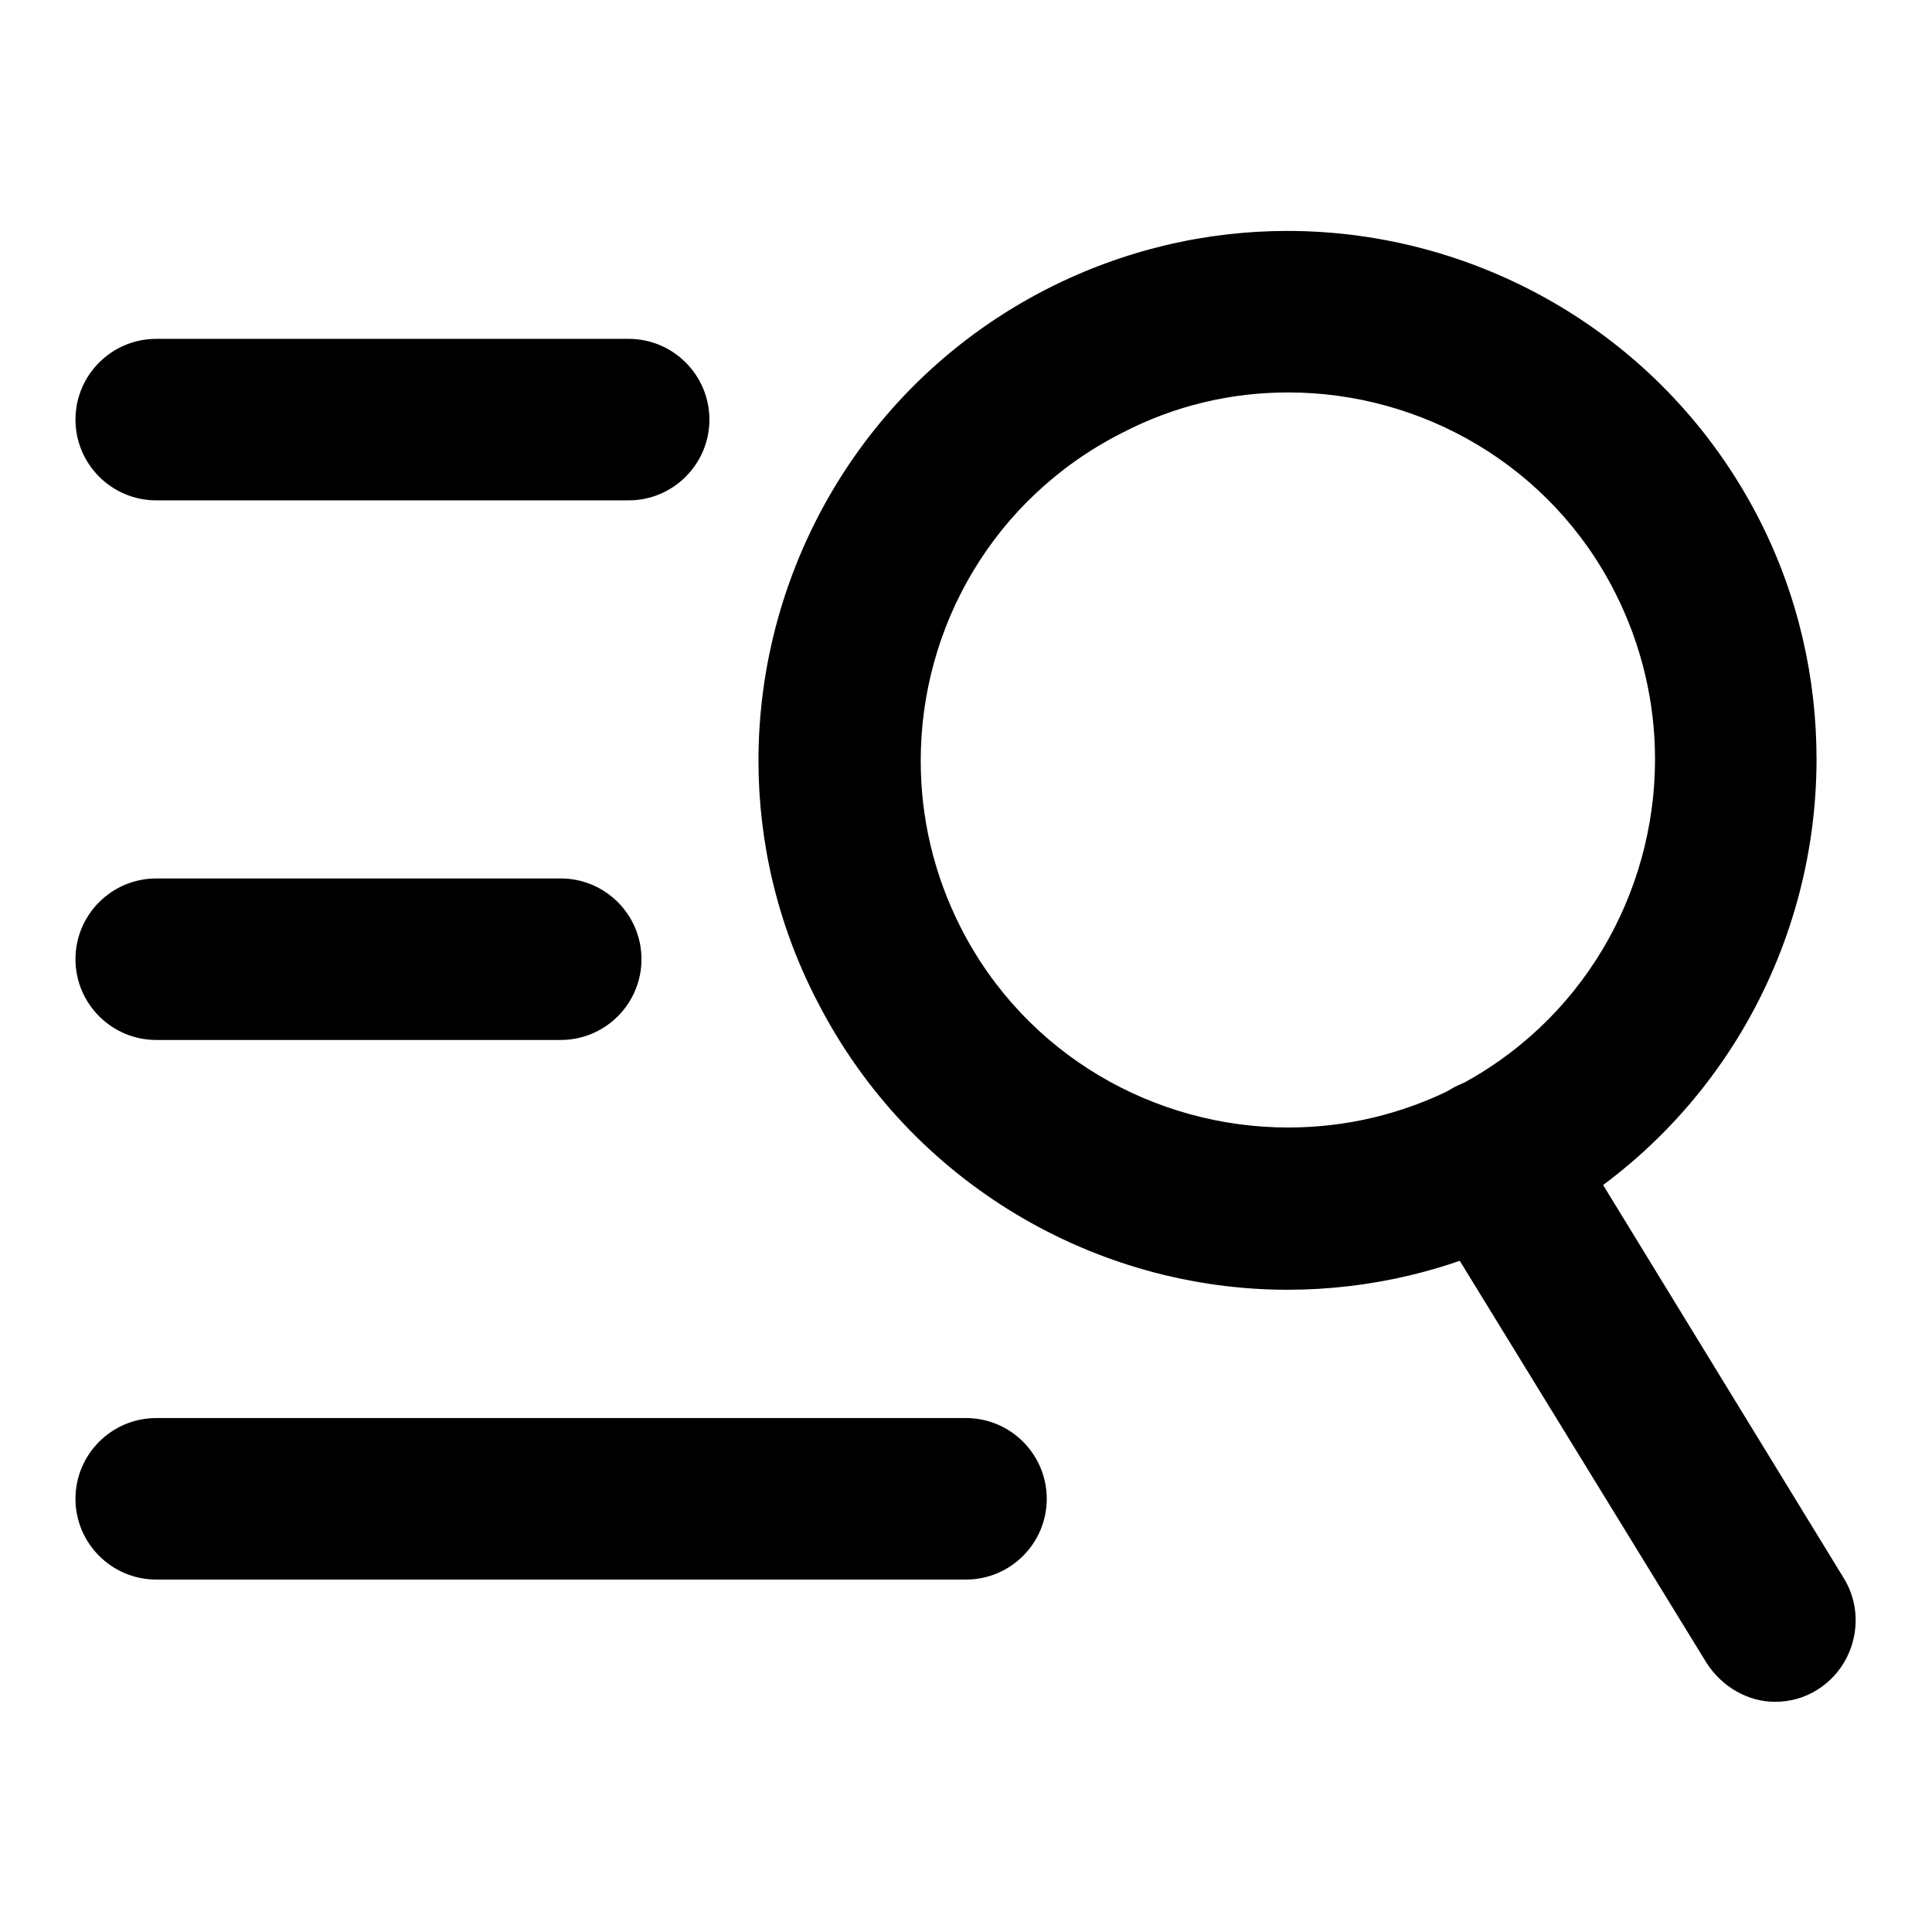
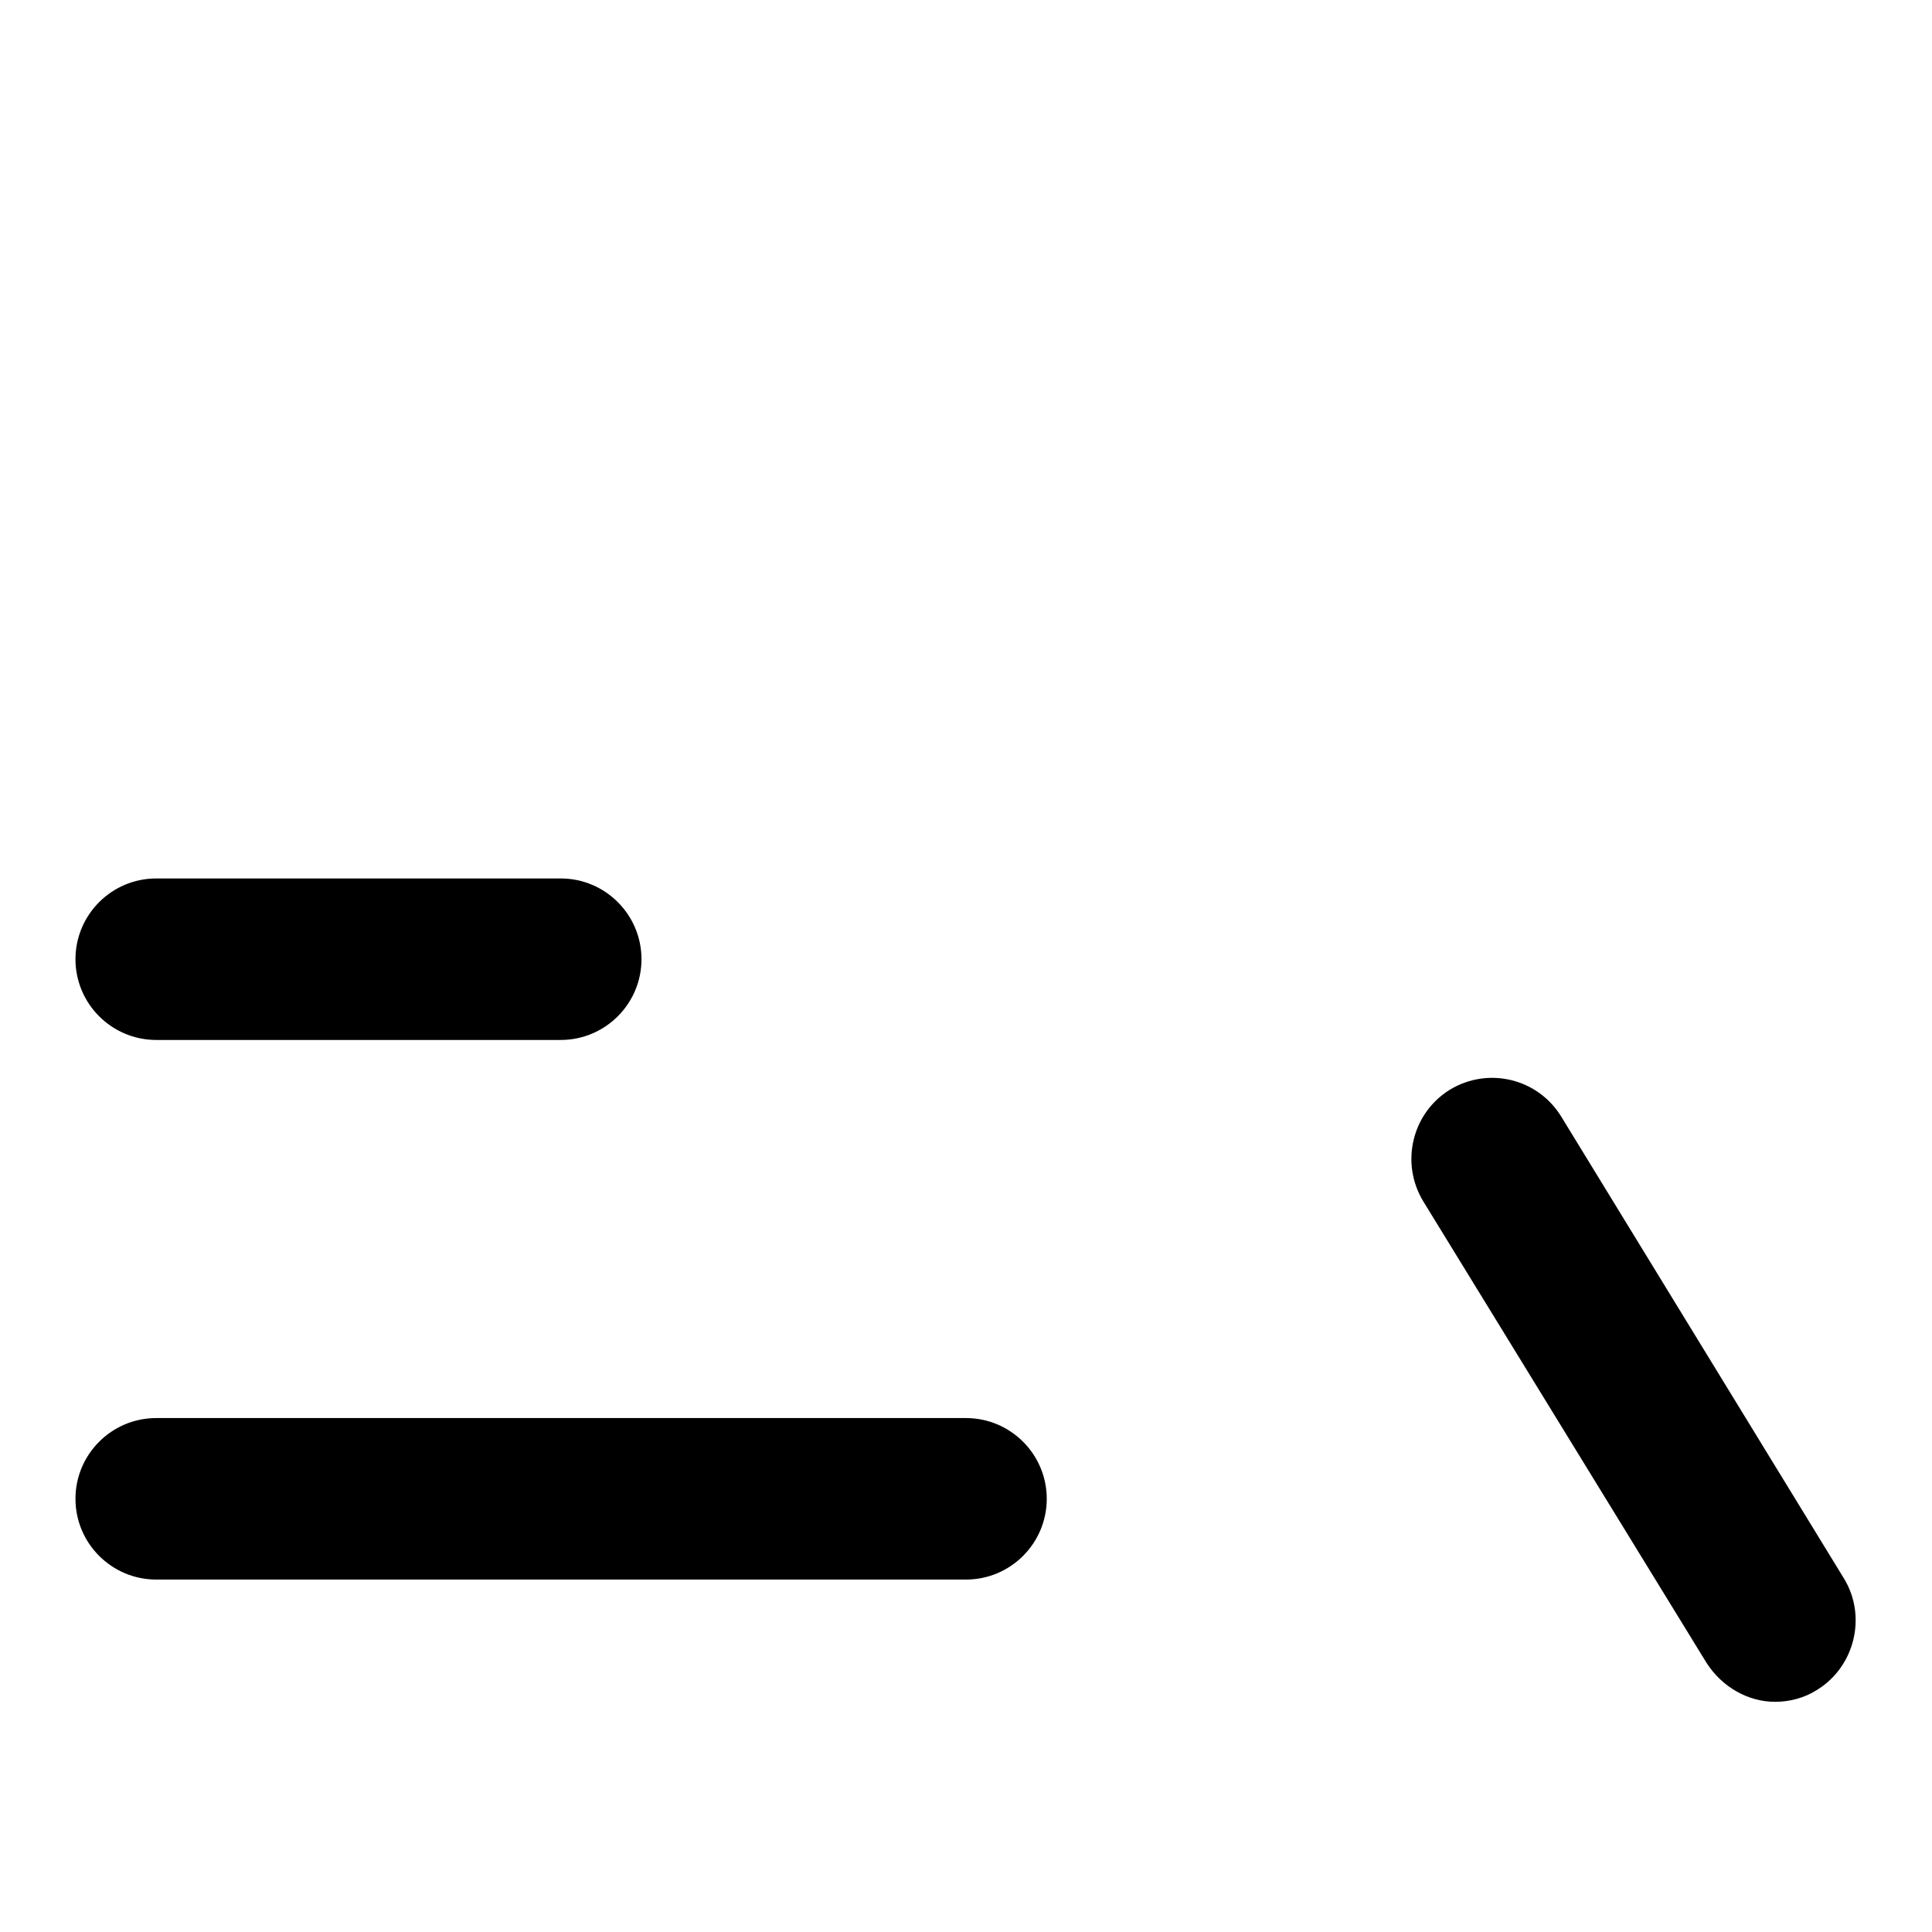
<svg xmlns="http://www.w3.org/2000/svg" version="1.1" x="0px" y="0px" viewBox="0 0 256 256" enable-background="new 0 0 256 256" xml:space="preserve">
  <g>
    <g>
-       <path fill="#000000" d="M108.3,132.7c-5.3-10.2-7.8-21.2-7.8-31.9l0,0c0-25.5,14-50.1,38.2-62.5l0,0c10.2-5.2,21.1-7.7,31.9-7.7l0,0c25.5,0,50.1,14,62.5,38.2l0,0l-9.6,4.9l9.6-4.9c5.2,10.2,7.6,21.1,7.6,31.8l0,0c0,25.5-13.9,50.1-38.2,62.6l0,0c-10.2,5.2-21.1,7.7-31.9,7.7l0,0C145.3,170.9,120.7,156.9,108.3,132.7L108.3,132.7z M148.6,57.4C131.7,66,122,83,122,100.8l0,0c0,7.5,1.7,15,5.3,22.1l0,0c8.6,16.9,25.7,26.5,43.4,26.5l0,0c7.5,0,15-1.7,22.1-5.3l0,0c16.8-8.6,26.5-25.7,26.5-43.5l0,0c0-7.4-1.7-15-5.3-22.1l0,0C205.5,61.7,188.4,52,170.7,52l0,0C163.2,52,155.7,53.7,148.6,57.4L148.6,57.4z" />
      <path fill="#000000" d="M226.1,220.3l-37.5-61.1c-3.1-5.1-1.5-11.7,3.5-14.8l0,0c5.1-3.1,11.7-1.5,14.8,3.6l0,0l37.4,61.1c3.1,5,1.5,11.7-3.5,14.8l0,0c-1.7,1.1-3.7,1.6-5.6,1.6l0,0C231.7,225.5,228.2,223.6,226.1,220.3L226.1,220.3z" />
-       <path fill="#000000" d="M20.7,66.3c-5.9,0-10.7-4.8-10.7-10.7l0,0c0-5.9,4.8-10.7,10.7-10.7l0,0h62.6c5.9,0,10.7,4.8,10.7,10.7l0,0c0,5.9-4.8,10.7-10.7,10.7l0,0L20.7,66.3L20.7,66.3z" />
      <path fill="#000000" d="M20.7,137.8c-5.9,0-10.7-4.8-10.7-10.7l0,0c0-5.9,4.8-10.7,10.7-10.7l0,0h53.6c5.9,0,10.7,4.8,10.7,10.7l0,0c0,5.9-4.8,10.7-10.7,10.7l0,0H20.7L20.7,137.8z" />
-       <path fill="#000000" d="M20.7,209.3c-5.9,0-10.7-4.8-10.7-10.7l0,0c0-5.9,4.8-10.7,10.7-10.7l0,0H128c5.9,0,10.7,4.8,10.7,10.7l0,0c0,5.9-4.8,10.7-10.7,10.7l0,0H20.7L20.7,209.3z" />
+       <path fill="#000000" d="M20.7,209.3c-5.9,0-10.7-4.8-10.7-10.7l0,0c0-5.9,4.8-10.7,10.7-10.7l0,0H128c5.9,0,10.7,4.8,10.7,10.7c0,5.9-4.8,10.7-10.7,10.7l0,0H20.7L20.7,209.3z" />
    </g>
  </g>
</svg>